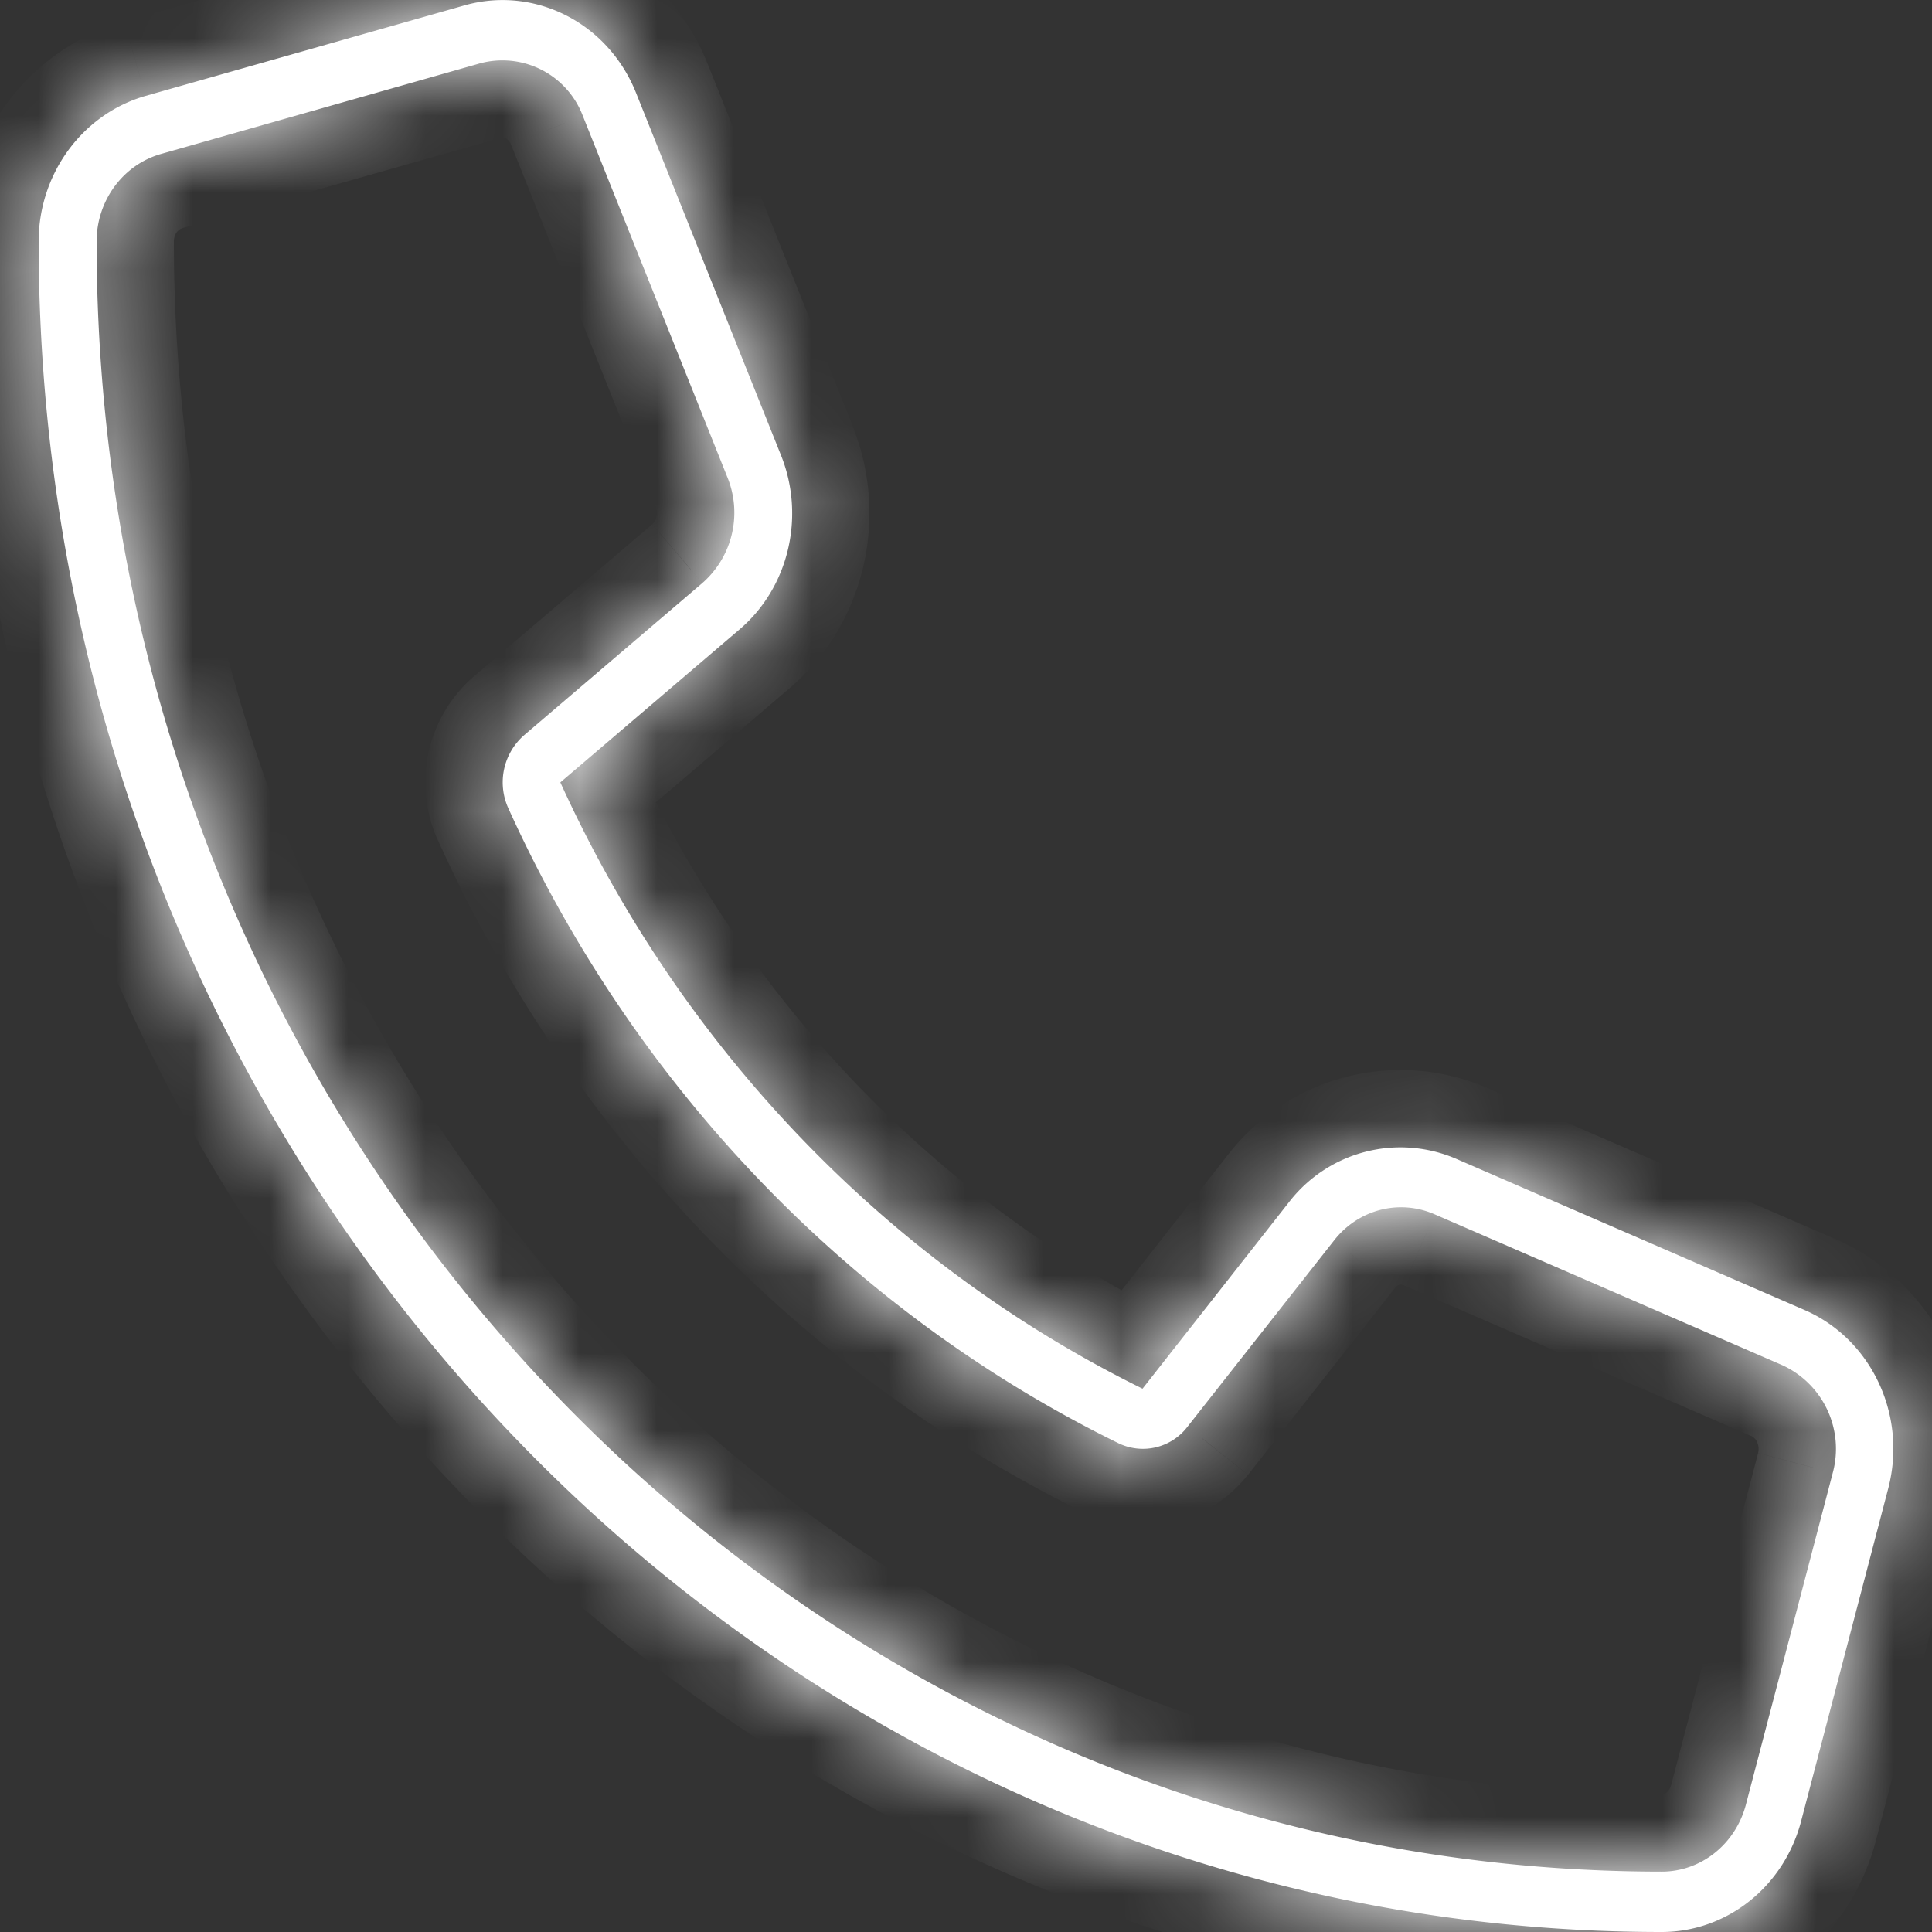
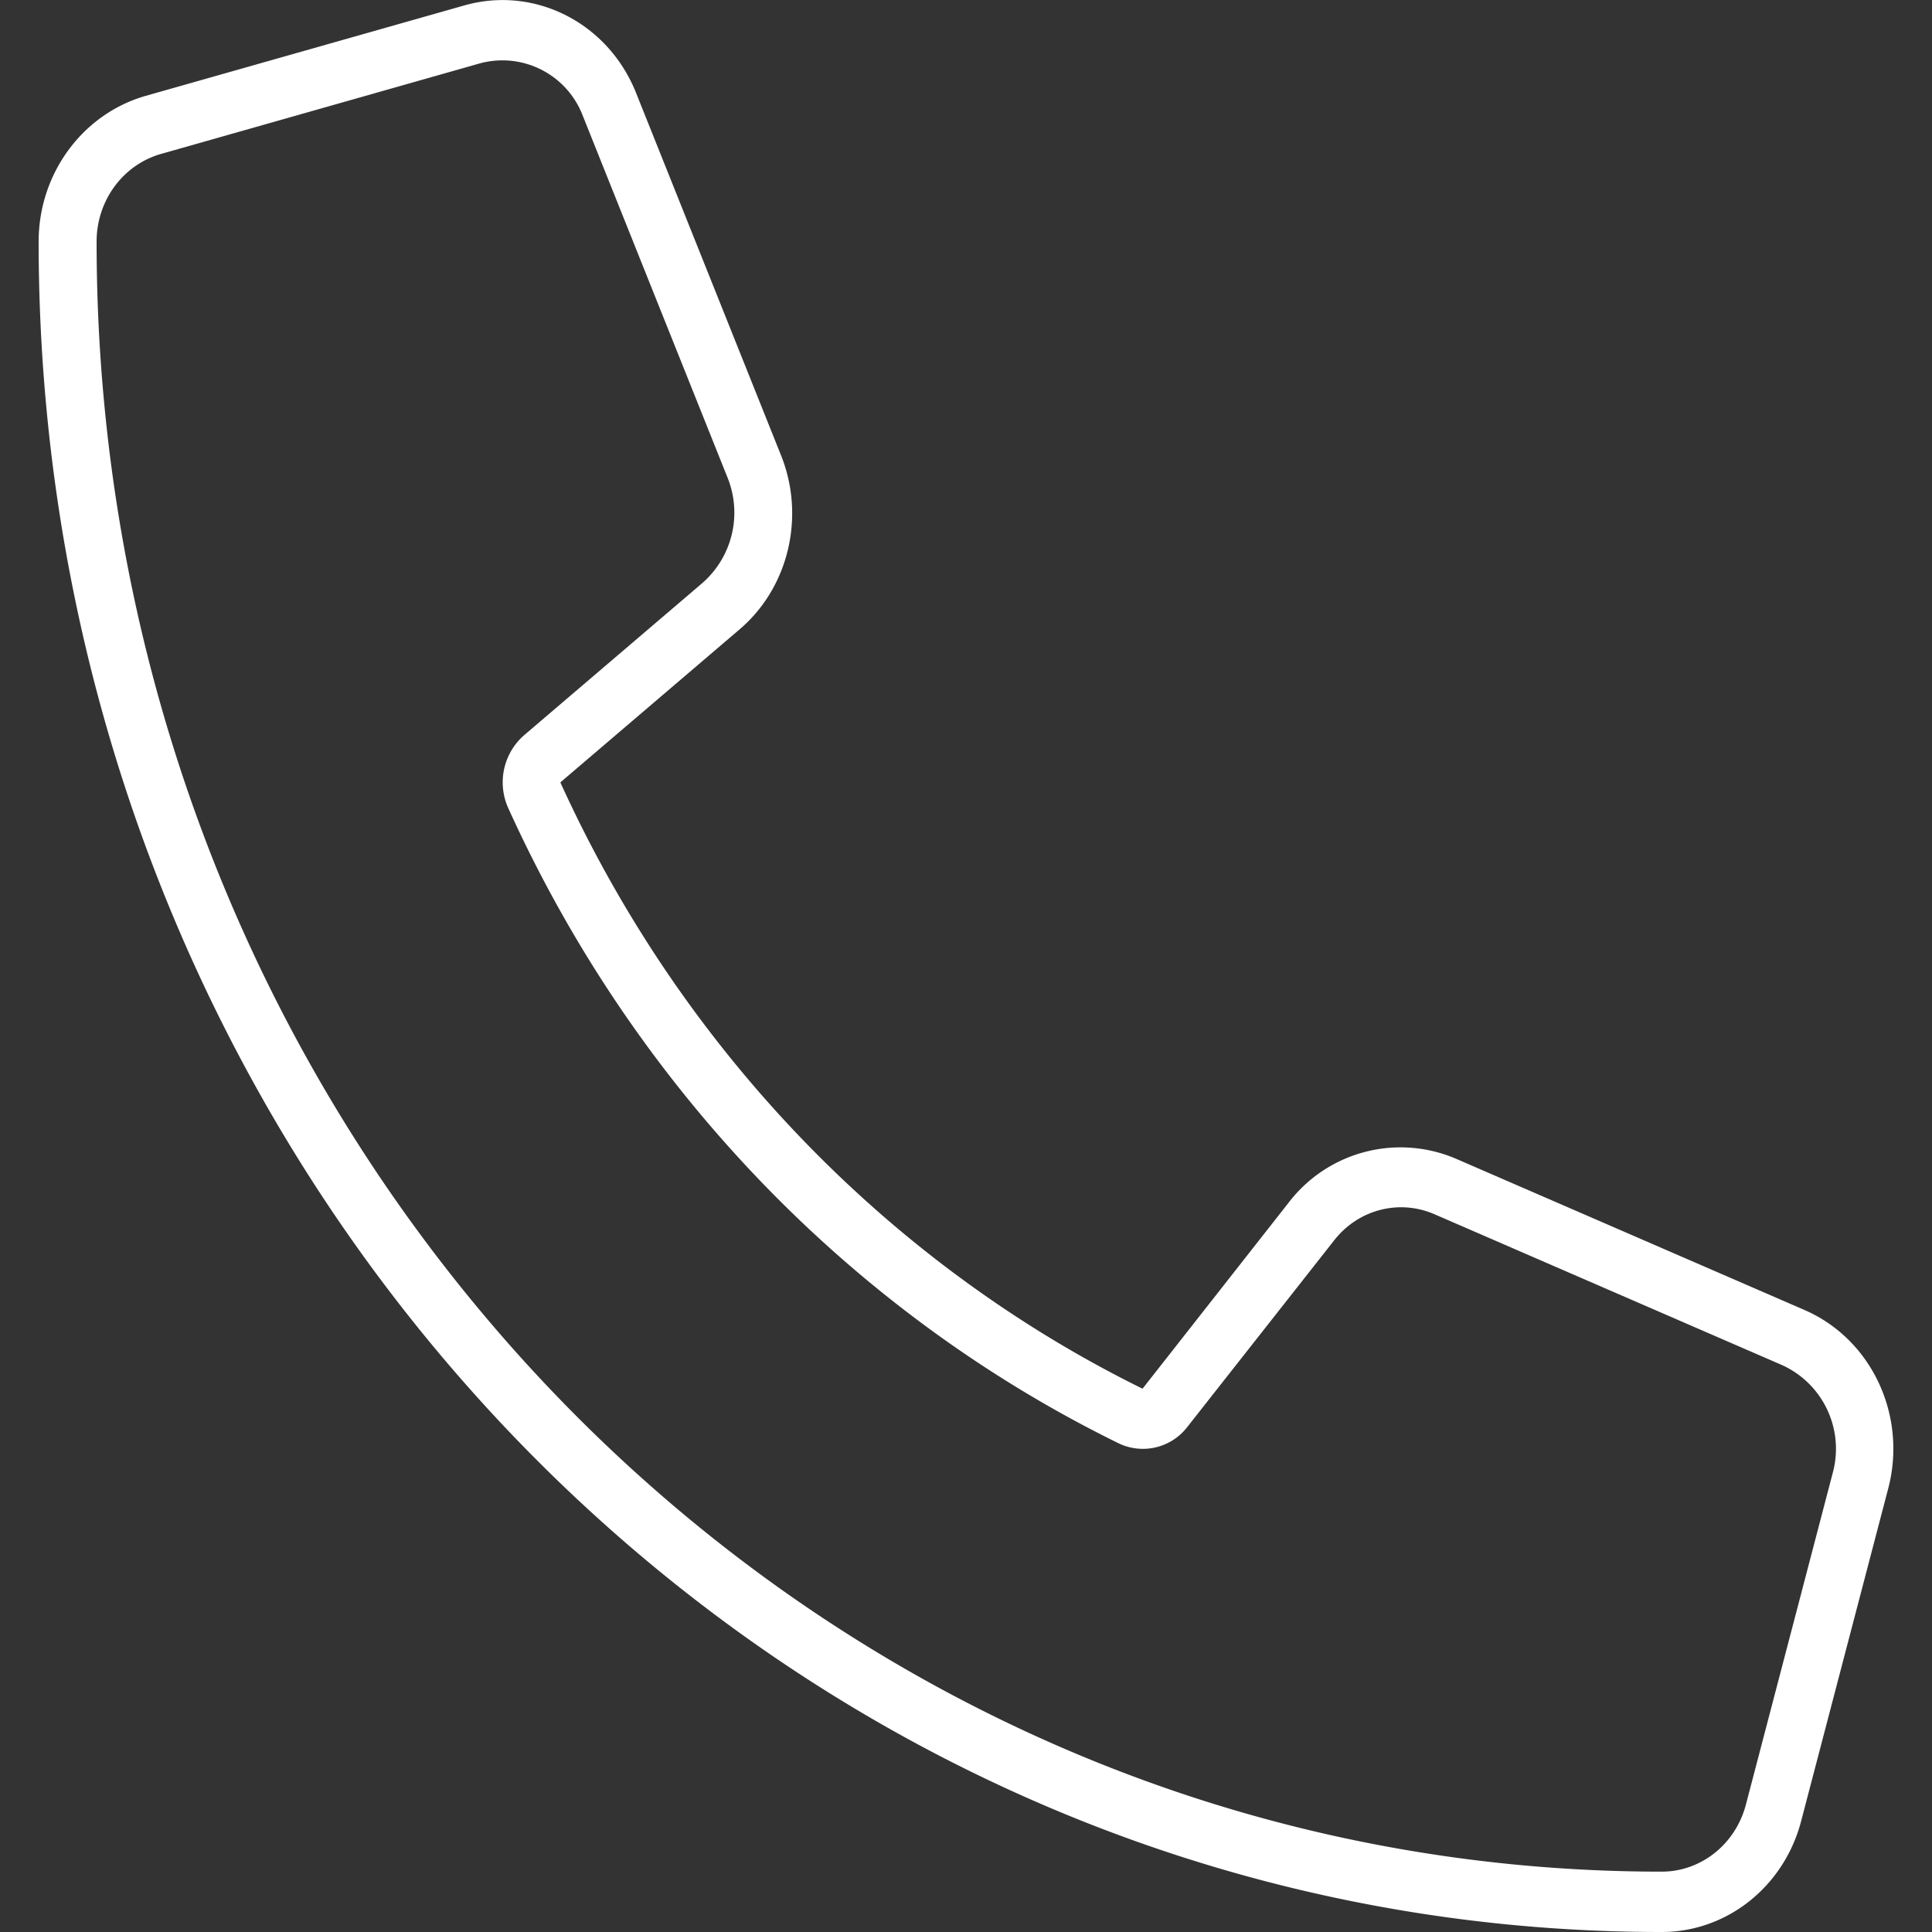
<svg xmlns="http://www.w3.org/2000/svg" width="25" height="25" fill="none">
  <rect width="100%" height="100%" fill="#333333" stroke="none" />
  <mask id="a" fill="#fff">
-     <path d="M15.366 18.462a.725.725 0 0 1-.9.21c-3.46-1.699-6.259-4.614-7.89-8.217a.81.81 0 0 1 .202-.938l2.31-1.972a1.21 1.21 0 0 0 .329-1.358L7.542 1.5A1.113 1.113 0 0 0 6.206.821L2.08 1.993c-.492.142-.83.606-.83 1.133 0 11.65 9.067 21.093 20.253 21.093.506 0 .952-.352 1.088-.864l1.125-4.297a1.19 1.19 0 0 0-.652-1.392l-4.5-1.953c-.46-.2-.99-.063-1.304.342l-1.894 2.407Zm-.581-.493 1.89-2.407a1.823 1.823 0 0 1 2.17-.566l4.5 1.953c.873.376 1.337 1.367 1.088 2.314l-1.125 4.297c-.22.85-.96 1.44-1.805 1.44C9.905 25 .5 15.206.5 3.126c0-.879.567-1.65 1.383-1.885L6.009.07c.91-.258 1.86.225 2.222 1.133l1.875 4.688c.319.795.099 1.718-.544 2.26l-2.311 1.973c1.561 3.437 4.234 6.22 7.534 7.846Z" />
-   </mask>
+     </mask>
  <path d="M15.366 18.462a.725.725 0 0 1-.9.21c-3.46-1.699-6.259-4.614-7.89-8.217a.81.81 0 0 1 .202-.938l2.31-1.972a1.21 1.21 0 0 0 .329-1.358L7.542 1.5A1.113 1.113 0 0 0 6.206.821L2.08 1.993c-.492.142-.83.606-.83 1.133 0 11.65 9.067 21.093 20.253 21.093.506 0 .952-.352 1.088-.864l1.125-4.297a1.19 1.19 0 0 0-.652-1.392l-4.5-1.953c-.46-.2-.99-.063-1.304.342l-1.894 2.407Zm-.581-.493 1.89-2.407a1.823 1.823 0 0 1 2.17-.566l4.5 1.953c.873.376 1.337 1.367 1.088 2.314l-1.125 4.297c-.22.85-.96 1.44-1.805 1.44C9.905 25 .5 15.206.5 3.126c0-.879.567-1.65 1.383-1.885L6.009.07c.91-.258 1.86.225 2.222 1.133l1.875 4.688c.319.795.099 1.718-.544 2.26l-2.311 1.973c1.561 3.437 4.234 6.22 7.534 7.846Z" fill="#fff" />
-   <path d="m15.366 18.462.784.62.002-.001-.786-.619Zm-.9.21.45-.893-.009-.004-.44.897Zm-7.89-8.217-.912.41.001.002.91-.412Zm.202-.938-.65-.76.65.76Zm2.31-1.972-.647-.762-.001.001.649.76Zm.329-1.358.931-.365-.003-.006-.928.371ZM7.542 1.5l-.93.37.001.002.929-.372ZM6.206.821l.273.962-.273-.962ZM2.08 1.993l-.273-.962-.004.001.277.961Zm20.51 21.362.967.256.001-.003-.967-.253Zm1.126-4.297-.967-.256v.003l.967.253Zm-.652-1.392.404-.915-.006-.002-.398.917Zm-4.5-1.953-.4.917h.002l.398-.917Zm-1.304.342.786.619.005-.006-.79-.613Zm-2.475 1.914-.442.897.728.359.5-.639-.786-.617Zm1.89-2.407-.787-.617.786.617Zm2.17-.566-.398.917.398-.917Zm4.5 1.953-.397.917h.002l.396-.917Zm1.088 2.314-.967-.254.967.254Zm-1.125 4.297-.967-.254v.003l.967.25ZM1.883 1.24 1.61.28 1.607.28l.276.961ZM6.009.07l.273.962L6.01.07ZM8.23 1.202l-.93.37.001.002.929-.372Zm1.875 4.688-.928.371.928-.371Zm-.544 2.26-.645-.764-.004.004.65.76Zm-2.311 1.973-.65-.76-.572.488.312.685.91-.413Zm7.331 7.719c.06-.076.2-.13.335-.063l-.902 1.786c.754.38 1.635.15 2.135-.482l-1.568-1.241Zm.325-.067c-3.246-1.594-5.882-4.335-7.42-7.733l-1.822.825c1.724 3.809 4.686 6.898 8.36 8.703l.882-1.795Zm-7.42-7.731c.02.043.021.083.014.116a.217.217 0 0 1-.073.117l-1.3-1.52a1.81 1.81 0 0 0-.464 2.109l1.824-.822Zm-.06.234 2.311-1.973-1.298-1.52-2.312 1.972 1.299 1.52Zm2.31-1.972a2.21 2.21 0 0 0 .611-2.484l-1.862.73a.23.23 0 0 1 .01.137.176.176 0 0 1-.055.094l1.296 1.523Zm.608-2.49L8.47 1.129l-1.857.743L8.49 6.559l1.856-.743ZM8.471 1.13C8.075.135 6.997-.444 5.93-.14l.548 1.923a.085.085 0 0 1 .066.007c.023.012.05.036.068.08l1.858-.74ZM5.932-.14 1.807 1.03l.546 1.924L6.48 1.783 5.932-.14ZM1.803 1.031C.86 1.303.25 2.176.25 3.126h2c0-.105.065-.16.106-.172l-.553-1.922ZM.25 3.126c0 12.163 9.477 22.093 21.253 22.093v-2c-10.596 0-19.253-8.957-19.253-20.093h-2Zm21.253 22.093c.985 0 1.809-.681 2.054-1.608l-1.933-.513c-.026.099-.092.12-.12.12v2Zm2.055-1.611 1.125-4.297-1.934-.506-1.125 4.296 1.934.507Zm1.125-4.294c.271-1.026-.23-2.128-1.215-2.563l-.807 1.83a.156.156 0 0 1 .075.08c.02.043.026.093.013.14l1.934.513Zm-1.22-2.565-4.501-1.953-.796 1.835 4.5 1.953.796-1.835Zm-4.5-1.952a2.089 2.089 0 0 0-2.493.646l1.58 1.225a.112.112 0 0 1 .06-.043.08.08 0 0 1 .054.005l.8-1.833Zm-2.489.64-1.894 2.407 1.572 1.237 1.894-2.407-1.572-1.237Zm-.902 3.15 1.889-2.408-1.573-1.234-1.89 2.407 1.574 1.235Zm1.889-2.408a.824.824 0 0 1 .986-.266l.797-1.835a2.823 2.823 0 0 0-3.356.867l1.573 1.234Zm.986-.266 4.5 1.953.797-1.835-4.501-1.953-.796 1.835Zm4.503 1.954c.394.17.646.648.516 1.142l1.935.508c.367-1.4-.31-2.905-1.66-3.487l-.791 1.837Zm.516 1.143-1.125 4.296 1.934.507 1.126-4.297-1.935-.506Zm-1.126 4.299c-.112.433-.474.691-.837.691v2c1.325 0 2.445-.923 2.773-2.19l-1.936-.501Zm-.837.691C10.495 24 1.5 14.692 1.5 3.126h-2C-.5 15.719 9.314 26 21.503 26v-2ZM1.5 3.126c0-.453.291-.818.66-.924L1.606.28C.343.643-.5 1.822-.5 3.126h2Zm.656-.923 4.126-1.172-.547-1.923L1.61.279l.546 1.924Zm4.126-1.172c.393-.112.84.087 1.02.54L9.16.834C8.62-.53 7.161-1.298 5.735-.892l.547 1.923Zm1.02.543L9.178 6.26l1.857-.743L9.159.831l-1.857.743ZM9.178 6.26a1 1 0 0 1-.26 1.125l1.29 1.528c.982-.829 1.3-2.214.826-3.396l-1.856.743ZM8.913 7.39 6.602 9.362 7.9 10.883l2.311-1.972L8.913 7.39Zm-2.572 3.146c1.654 3.642 4.488 6.6 8.002 8.33l.884-1.794c-3.087-1.52-5.597-4.13-7.065-7.363l-1.821.827Z" fill="#fff" mask="url(#a)" />
</svg>